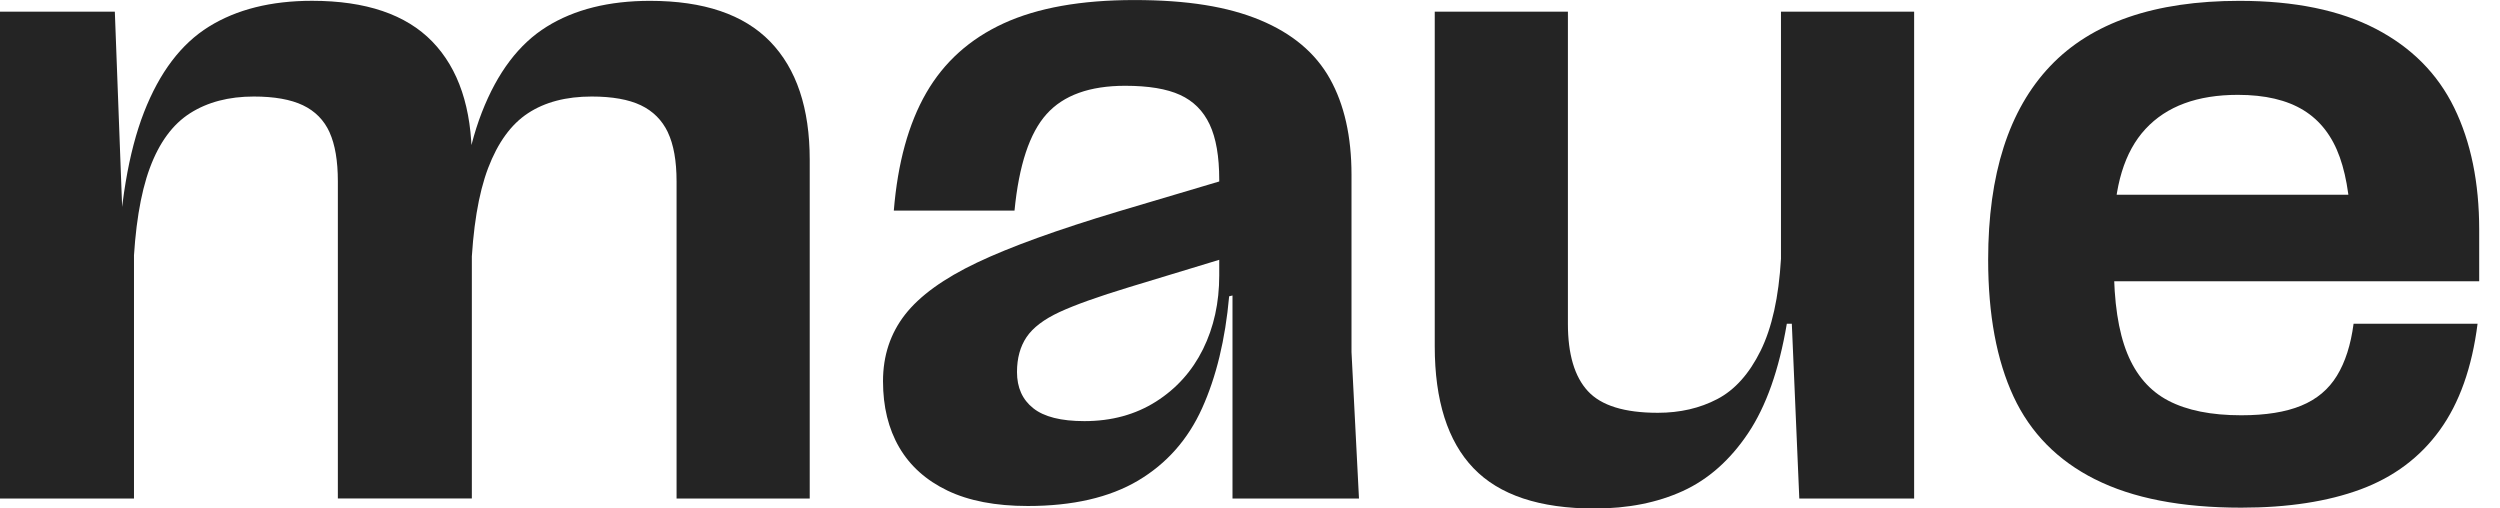
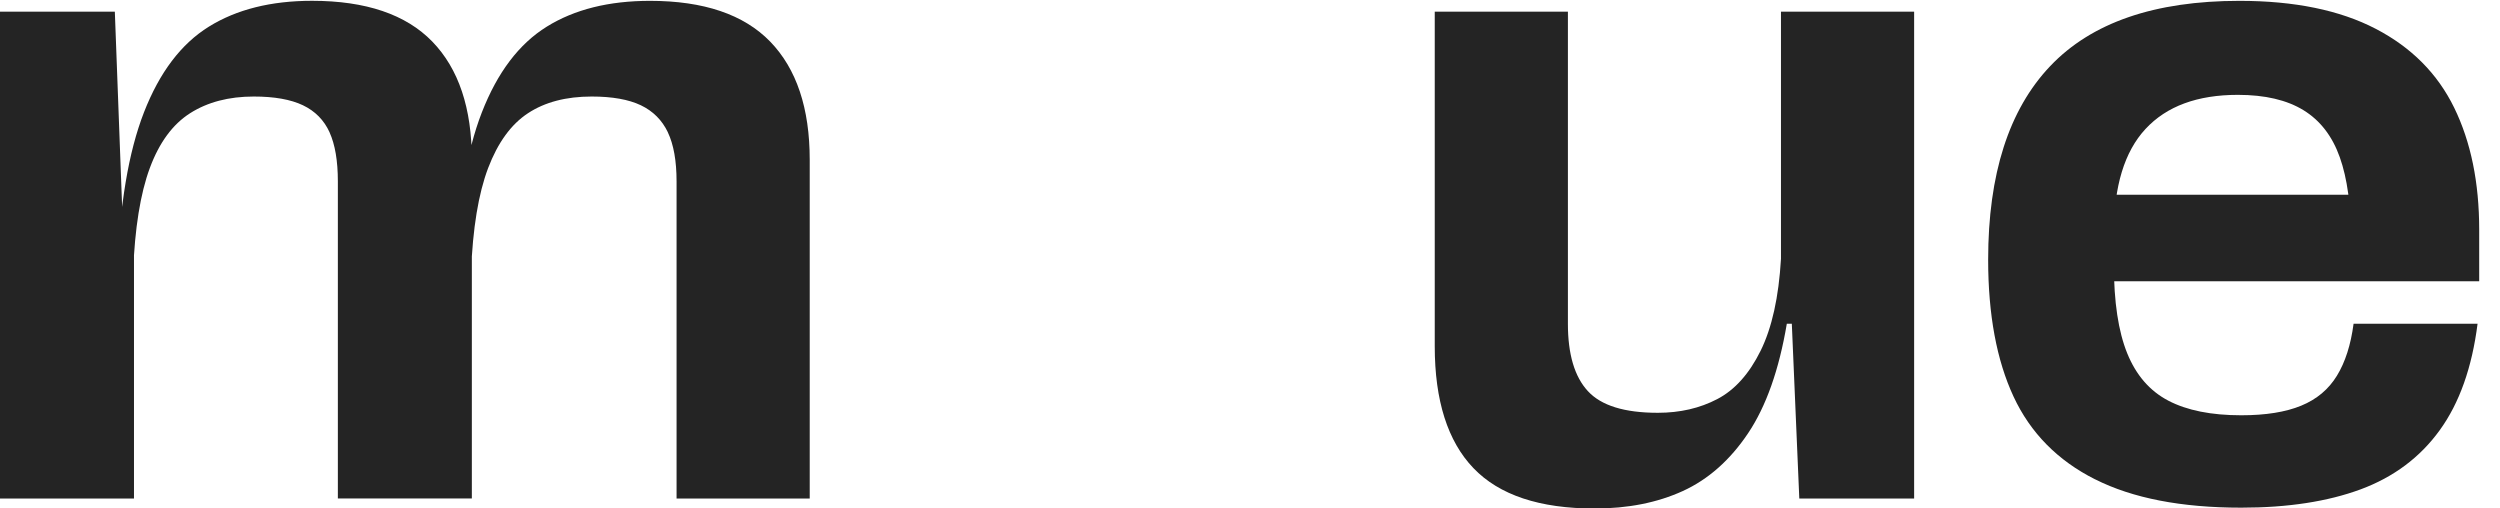
<svg xmlns="http://www.w3.org/2000/svg" width="118" height="24" viewBox="0 0 118 24" fill="none">
  <g clip-path="url(#clip0_2_19)">
    <path d="M0 0.55H5.42L5.773 9.978H6.324V23.53H0V0.55ZM15.556 6.245C15.294 5.669 14.874 5.244 14.298 4.968C13.722 4.694 12.949 4.556 11.98 4.556C10.801 4.556 9.8 4.818 8.975 5.342C8.151 5.866 7.515 6.731 7.07 7.934C6.624 9.14 6.362 10.776 6.283 12.845H5.538C5.642 9.702 6.062 7.188 6.795 5.303C7.529 3.419 8.549 2.07 9.859 1.258C11.169 0.445 12.792 0.038 14.729 0.038C17.269 0.038 19.161 0.681 20.405 1.963C21.649 3.247 22.271 5.106 22.271 7.541V23.528H15.947V8.563C15.947 7.595 15.816 6.821 15.554 6.245H15.556ZM31.524 6.245C31.249 5.669 30.823 5.244 30.247 4.968C29.67 4.694 28.898 4.556 27.929 4.556C26.723 4.556 25.722 4.818 24.924 5.342C24.124 5.866 23.497 6.731 23.039 7.934C22.582 9.14 22.312 10.776 22.234 12.845H21.526C21.605 9.702 22.01 7.188 22.744 5.303C23.478 3.419 24.498 2.07 25.808 1.258C27.116 0.445 28.741 0.04 30.678 0.04C33.218 0.04 35.11 0.683 36.354 1.965C37.597 3.249 38.219 5.108 38.219 7.543V23.53H31.934V8.563C31.934 7.595 31.796 6.821 31.522 6.245H31.524Z" fill="#242424" />
-     <path d="M44.721 23.156C43.713 22.672 42.953 21.991 42.443 21.114C41.933 20.237 41.678 19.196 41.678 17.991C41.678 16.785 42.026 15.739 42.719 14.848C43.413 13.959 44.547 13.14 46.117 12.394C47.687 11.648 49.913 10.843 52.795 9.978L58.216 8.367V12.06L53.305 13.552C51.838 13.998 50.739 14.391 50.005 14.731C49.272 15.072 48.755 15.465 48.454 15.91C48.154 16.356 48.002 16.906 48.002 17.559C48.002 18.293 48.257 18.863 48.769 19.268C49.279 19.675 50.084 19.877 51.184 19.877C52.467 19.877 53.593 19.57 54.563 18.955C55.531 18.34 56.271 17.516 56.783 16.48C57.293 15.446 57.548 14.287 57.548 13.004V8.486C57.548 7.386 57.398 6.516 57.096 5.875C56.795 5.234 56.331 4.769 55.702 4.481C55.073 4.192 54.21 4.049 53.109 4.049C51.433 4.049 50.196 4.495 49.398 5.386C48.597 6.276 48.094 7.794 47.885 9.941H42.188C42.372 7.69 42.882 5.836 43.72 4.383C44.559 2.929 45.776 1.836 47.373 1.102C48.969 0.369 51.026 0.002 53.539 0.002C56.053 0.002 57.952 0.316 59.47 0.945C60.988 1.574 62.088 2.496 62.77 3.714C63.451 4.931 63.791 6.444 63.791 8.25V16.618L64.144 23.532H58.174V13.947L58.016 13.985C57.833 16.027 57.407 17.79 56.739 19.268C56.072 20.747 55.062 21.886 53.716 22.685C52.367 23.483 50.633 23.883 48.512 23.883C46.992 23.883 45.729 23.64 44.721 23.156Z" fill="#242424" />
    <path d="M69.547 22.096C68.33 20.826 67.72 18.908 67.72 16.342V0.55H74.005V15.281C74.005 16.723 74.32 17.783 74.949 18.462C75.578 19.144 76.676 19.484 78.249 19.484C79.295 19.484 80.233 19.268 81.057 18.836C81.882 18.405 82.563 17.645 83.1 16.558C83.636 15.472 83.957 14.025 84.062 12.217V0.55H90.347V23.53H84.927L84.574 15.281H84.338C83.971 17.455 83.362 19.177 82.511 20.447C81.66 21.717 80.631 22.627 79.428 23.177C78.222 23.727 76.835 24.002 75.263 24.002C72.671 24.002 70.765 23.368 69.547 22.096Z" fill="#242424" />
    <path d="M98.889 22.625C97.121 21.736 95.838 20.433 95.039 18.718C94.241 17.002 93.841 14.848 93.841 12.256C93.841 8.224 94.816 5.179 96.767 3.123C98.718 1.067 101.696 0.04 105.704 0.04C108.296 0.04 110.438 0.479 112.127 1.356C113.816 2.232 115.053 3.476 115.839 5.087C116.625 6.697 117.018 8.615 117.018 10.841V13.276H98.36V9.19H112.344L110.969 11.311C110.969 9.714 110.792 8.418 110.438 7.422C110.085 6.427 109.515 5.688 108.729 5.204C107.943 4.72 106.909 4.477 105.627 4.477C103.716 4.477 102.262 5.013 101.267 6.088C100.271 7.162 99.775 8.799 99.775 10.998V12.49C99.775 14.246 99.985 15.64 100.404 16.674C100.823 17.708 101.471 18.456 102.348 18.913C103.225 19.371 104.371 19.601 105.786 19.601C106.937 19.601 107.88 19.451 108.614 19.149C109.348 18.849 109.91 18.377 110.303 17.734C110.696 17.093 110.958 16.275 111.089 15.28H116.941C116.679 17.348 116.084 19.025 115.154 20.307C114.225 21.591 112.979 22.52 111.423 23.097C109.865 23.673 107.985 23.962 105.786 23.962C102.958 23.962 100.661 23.516 98.893 22.625H98.889Z" fill="#242424" />
  </g>
  <defs>
    <clipPath id="clip0_2_19">
      <rect width="117.018" height="24" fill="white" />
    </clipPath>
  </defs>
</svg>